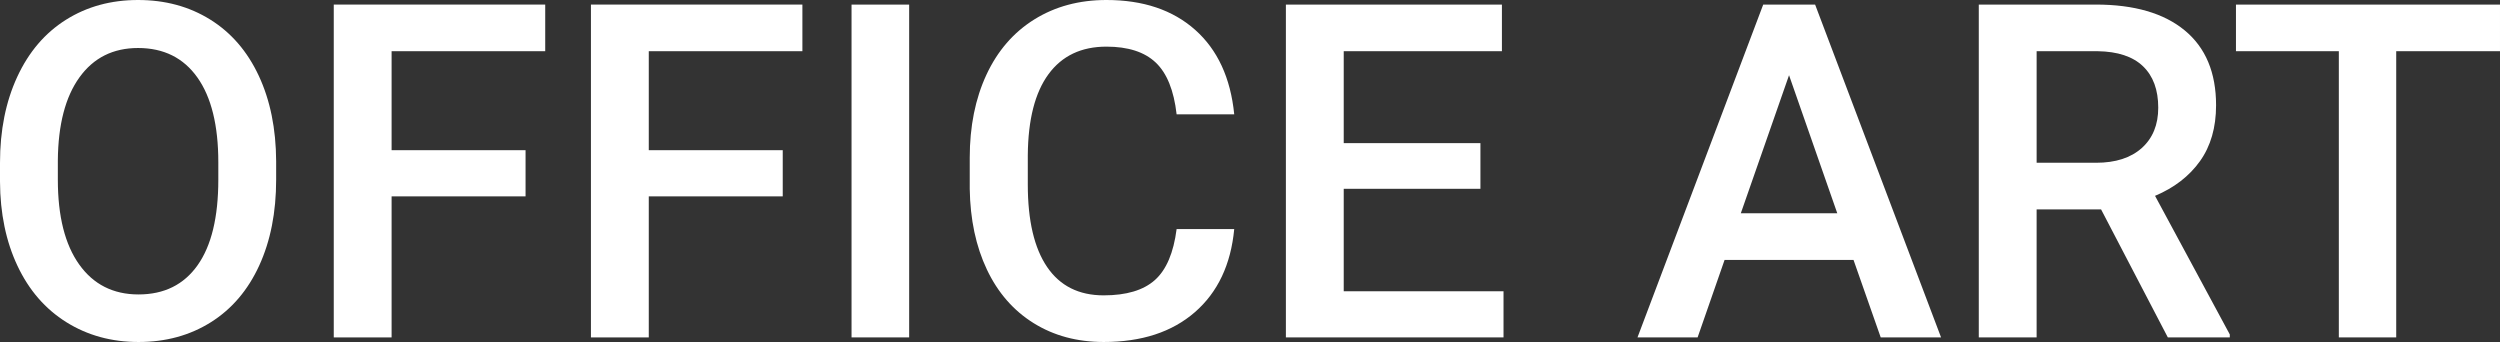
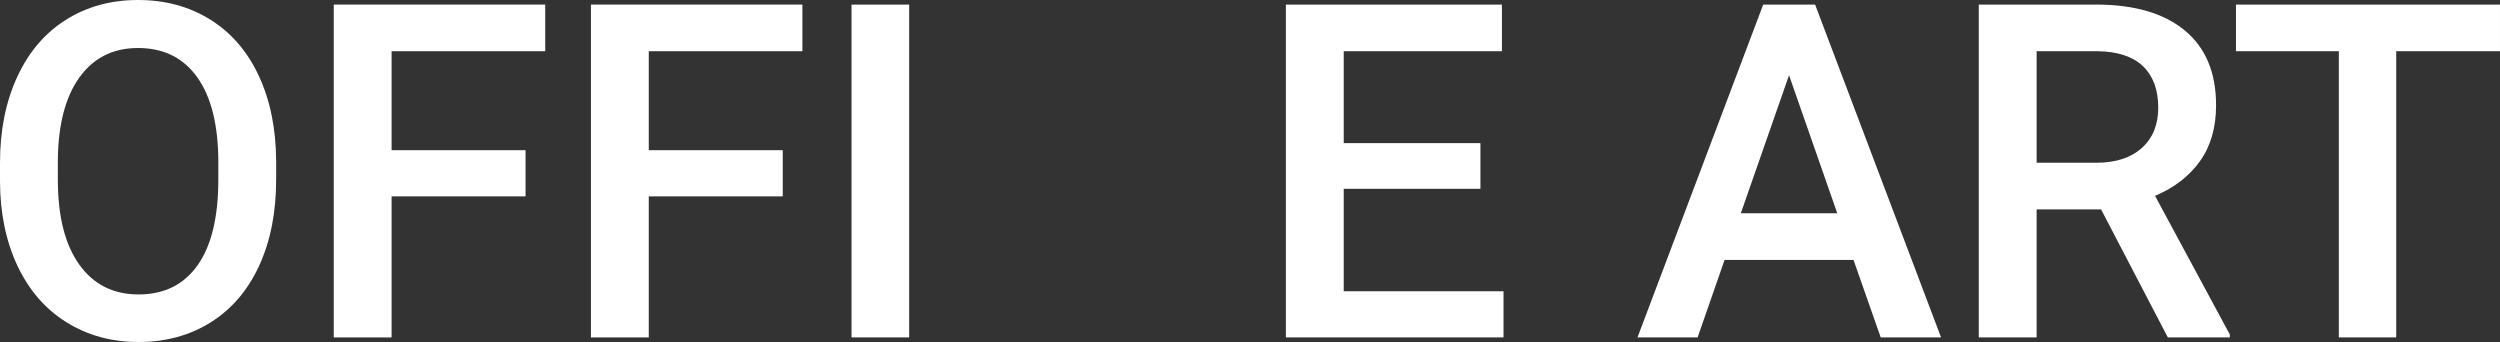
<svg xmlns="http://www.w3.org/2000/svg" id="_レイヤー_2" width="1975.742" height="270.273" viewBox="0 0 1975.742 270.273">
  <rect x="0" y="0" width="1975.742" height="270.273" fill="#333333" stroke="none" />
  <g id="B">
    <path d="M218.242,142.002c0,25.776-4.457,48.39-13.369,67.839-8.915,19.453-21.651,34.388-38.21,44.805-16.562,10.419-35.622,15.627-57.18,15.627-21.318,0-40.319-5.208-56.999-15.627-16.683-10.416-29.57-25.262-38.662-44.534C4.726,190.843.119,168.622,0,143.447v-14.815c0-25.654,4.545-48.296,13.64-67.93,9.092-19.63,21.919-34.656,38.481-45.076C68.681,5.211,87.681,0,109.121,0s40.438,5.149,56.999,15.447c16.559,10.298,29.358,25.112,38.391,44.443s13.609,41.824,13.73,67.478v14.634ZM172.534,128.272c0-29.146-5.51-51.489-16.531-67.026s-26.648-23.306-46.882-23.306c-19.754,0-35.201,7.74-46.34,23.215-11.142,15.478-16.833,37.369-17.073,65.671v15.176c0,28.906,5.629,51.249,16.892,67.026,11.26,15.78,26.888,23.667,46.882,23.667,20.234,0,35.8-7.707,46.702-23.125,10.899-15.415,16.35-37.94,16.35-67.568v-13.73Z" fill="#fff" stroke-width="0" />
    <path d="M415.347,155.19h-105.869v111.47h-45.708V3.613h167.114v36.855h-121.406v78.228h105.869v36.494Z" fill="#fff" stroke-width="0" />
    <path d="M618.594,155.19h-105.869v111.47h-45.708V3.613h167.114v36.855h-121.406v78.228h105.869v36.494Z" fill="#fff" stroke-width="0" />
    <path d="M718.501,266.66h-45.527V3.613h45.527v263.047Z" fill="#fff" stroke-width="0" />
-     <path d="M975.405,181.025c-2.651,28.065-13.008,49.954-31.074,65.671s-42.095,23.577-72.085,23.577c-20.957,0-39.416-4.968-55.373-14.905-15.96-9.937-28.274-24.057-36.946-42.366-8.672-18.306-13.188-39.565-13.55-63.774v-24.57c0-24.81,4.395-46.67,13.188-65.581,8.79-18.908,21.409-33.482,37.849-43.721,16.44-10.236,35.438-15.356,56.999-15.356,29.025,0,52.393,7.859,70.098,23.577s28.003,37.971,30.894,66.755h-45.527c-2.168-18.908-7.678-32.548-16.531-40.92-8.852-8.37-21.832-12.556-38.933-12.556-19.873,0-35.139,7.263-45.798,21.79-10.659,14.527-16.11,35.836-16.35,63.924v23.328c0,28.449,5.087,50.148,15.266,65.099,10.176,14.95,25.081,22.422,44.714,22.422,17.945,0,31.436-4.034,40.469-12.104,9.033-8.068,14.752-21.499,17.163-40.288h45.527Z" fill="#fff" stroke-width="0" />
    <path d="M1169.98,149.228h-108.037v80.938h126.285v36.494h-171.993V3.613h170.727v36.855h-125.019v72.627h108.037v36.133Z" fill="#fff" stroke-width="0" />
    <path d="M1464.825,205.415h-101.894l-21.318,61.245h-47.515L1393.462,3.613h41.011l99.546,263.047h-47.695l-21.499-61.245ZM1375.757,168.56h76.24l-38.12-109.121-38.12,109.121Z" fill="#fff" stroke-width="0" />
    <path d="M1660.483,165.488h-50.947v101.172h-45.708V3.613h92.5c30.352,0,53.775,6.811,70.278,20.432,16.5,13.623,24.751,33.333,24.751,59.128,0,17.601-4.246,32.336-12.736,44.209-8.492,11.873-20.325,21.005-35.501,27.393l59.077,109.539v2.346h-48.96l-52.754-101.172ZM1609.536,128.633h46.973c15.416,0,27.461-3.884,36.133-11.653s13.008-18.396,13.008-31.887c0-14.092-4.006-24.991-12.015-32.7-8.011-7.707-19.963-11.681-35.861-11.924h-48.237v88.164Z" fill="#fff" stroke-width="0" />
    <path d="M1975.742,40.469h-82.022v226.191h-45.347V40.469h-81.299V3.613h208.667v36.855Z" fill="#fff" stroke-width="0" />
  </g>
</svg>